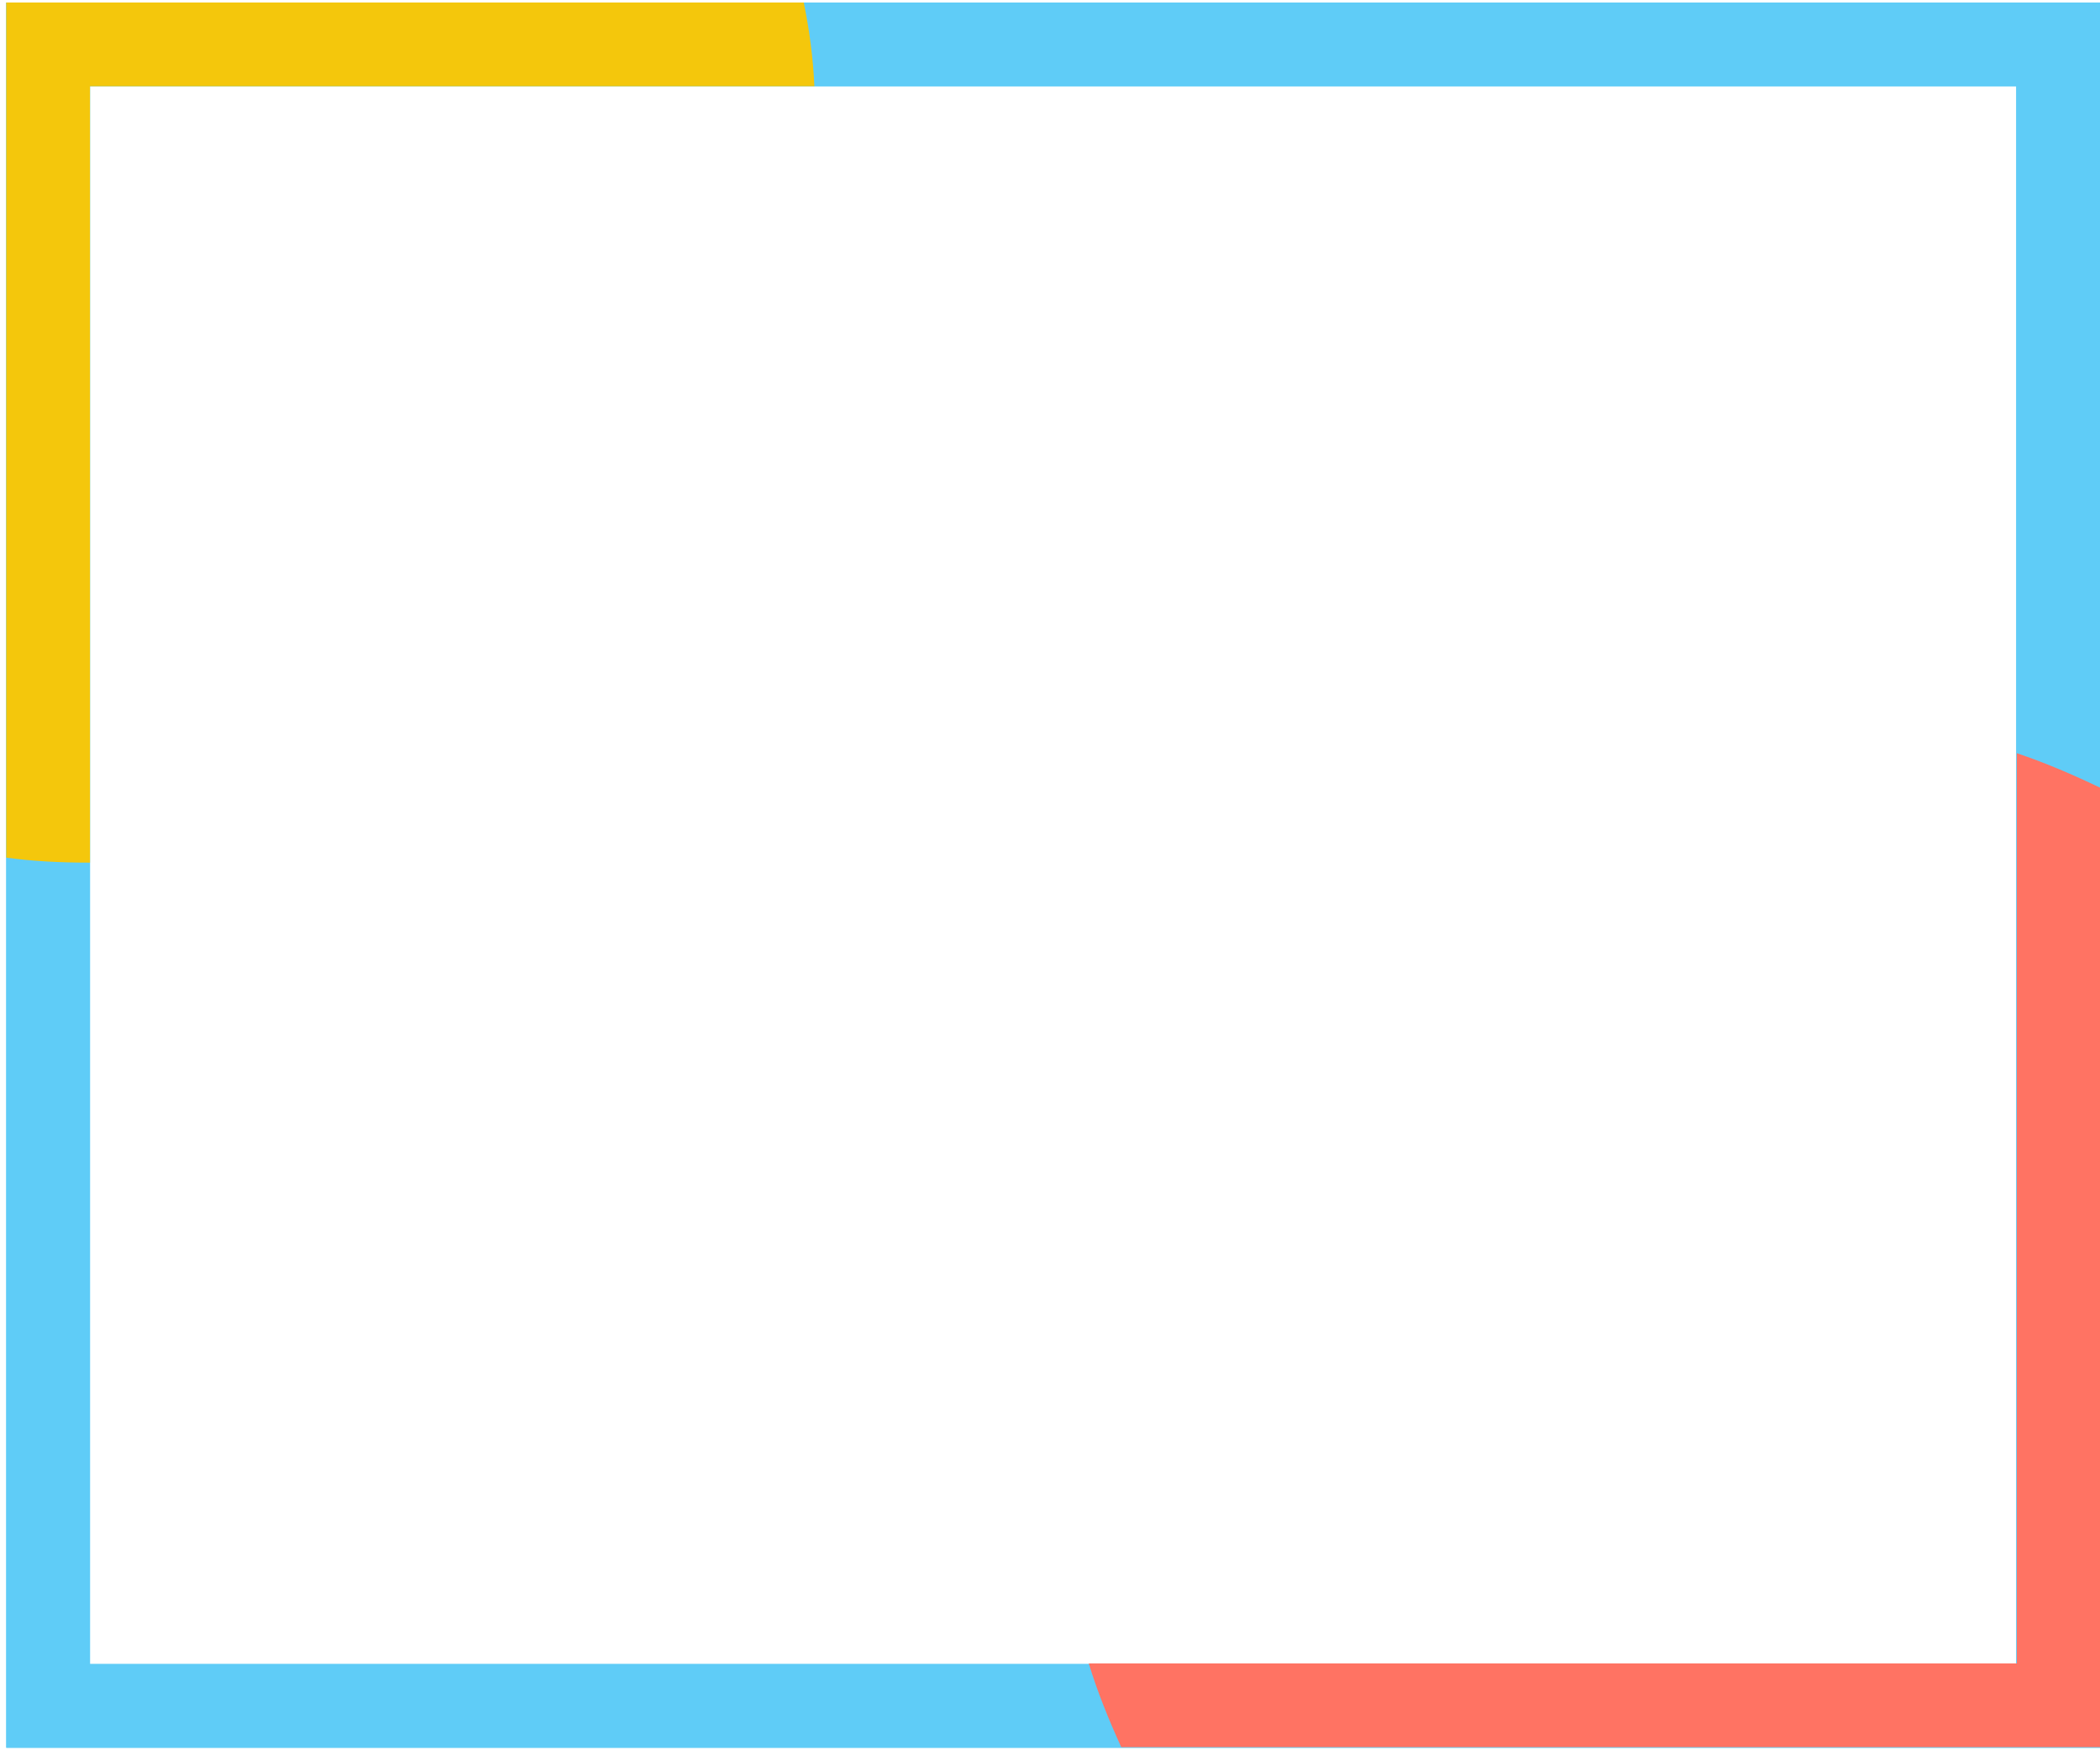
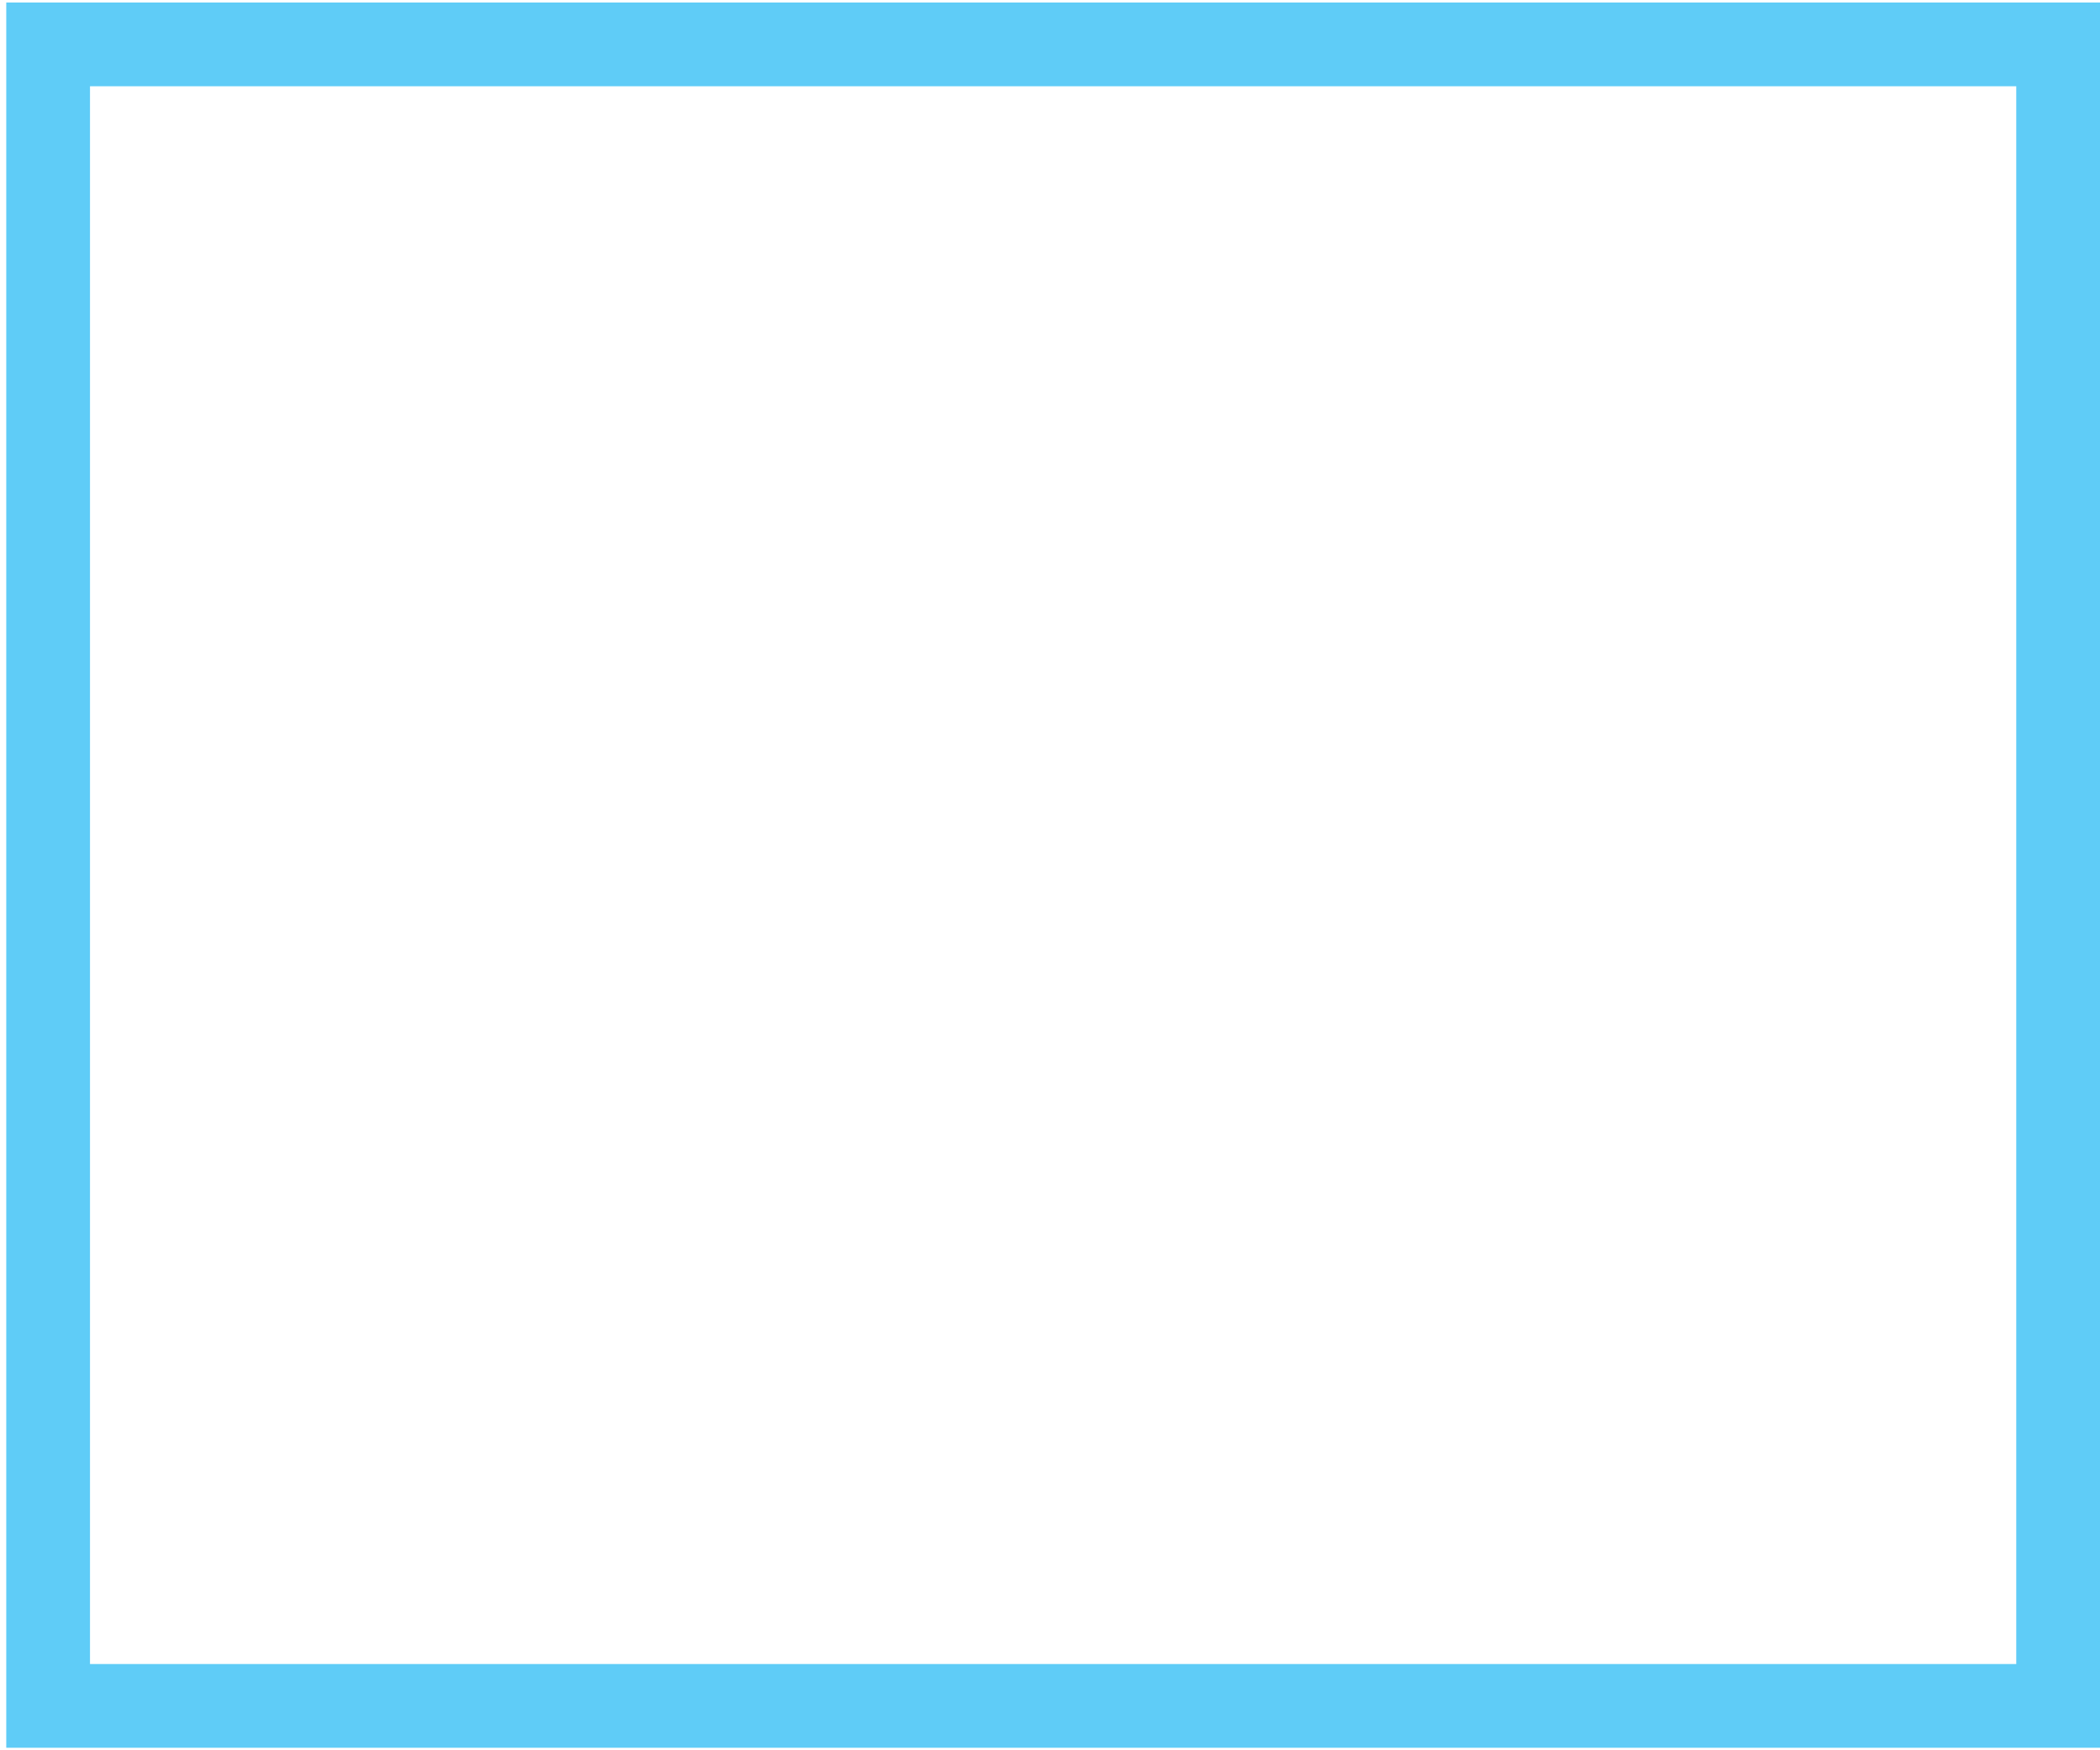
<svg xmlns="http://www.w3.org/2000/svg" version="1.1" id="Layer_1" x="0px" y="0px" viewBox="0 0 336 280" style="enable-background:new 0 0 336 280;" xml:space="preserve">
  <style type="text/css">
	.st0{fill:#5FCCF7;}
	.st1{fill:#F4C70C;}
	.st2{fill:#FF7363;}
</style>
  <g>
    <path class="st0" d="M1,0.4v279.2h335V0.4H1z M322.6,266.2H14.4V13.8h308.2V266.2z" />
-     <path class="st0" d="M1,0.4v279.2h335V0.4H1z M322.6,266.2H14.4V13.8h308.2V266.2z" />
  </g>
  <g>
-     <path class="st1" d="M130.3,13.8H14.4V138c-4.6,0-9-0.2-13.4-0.8V0.4h127.6C129.5,4.8,130.1,9.2,130.3,13.8z" />
-   </g>
+     </g>
  <g>
-     <path class="st2" d="M336,126v153.5H179.4c-2-4.4-3.8-8.8-5.2-13.4h148.5V120.5C327.2,122,331.6,123.9,336,126z" />
-   </g>
+     </g>
</svg>